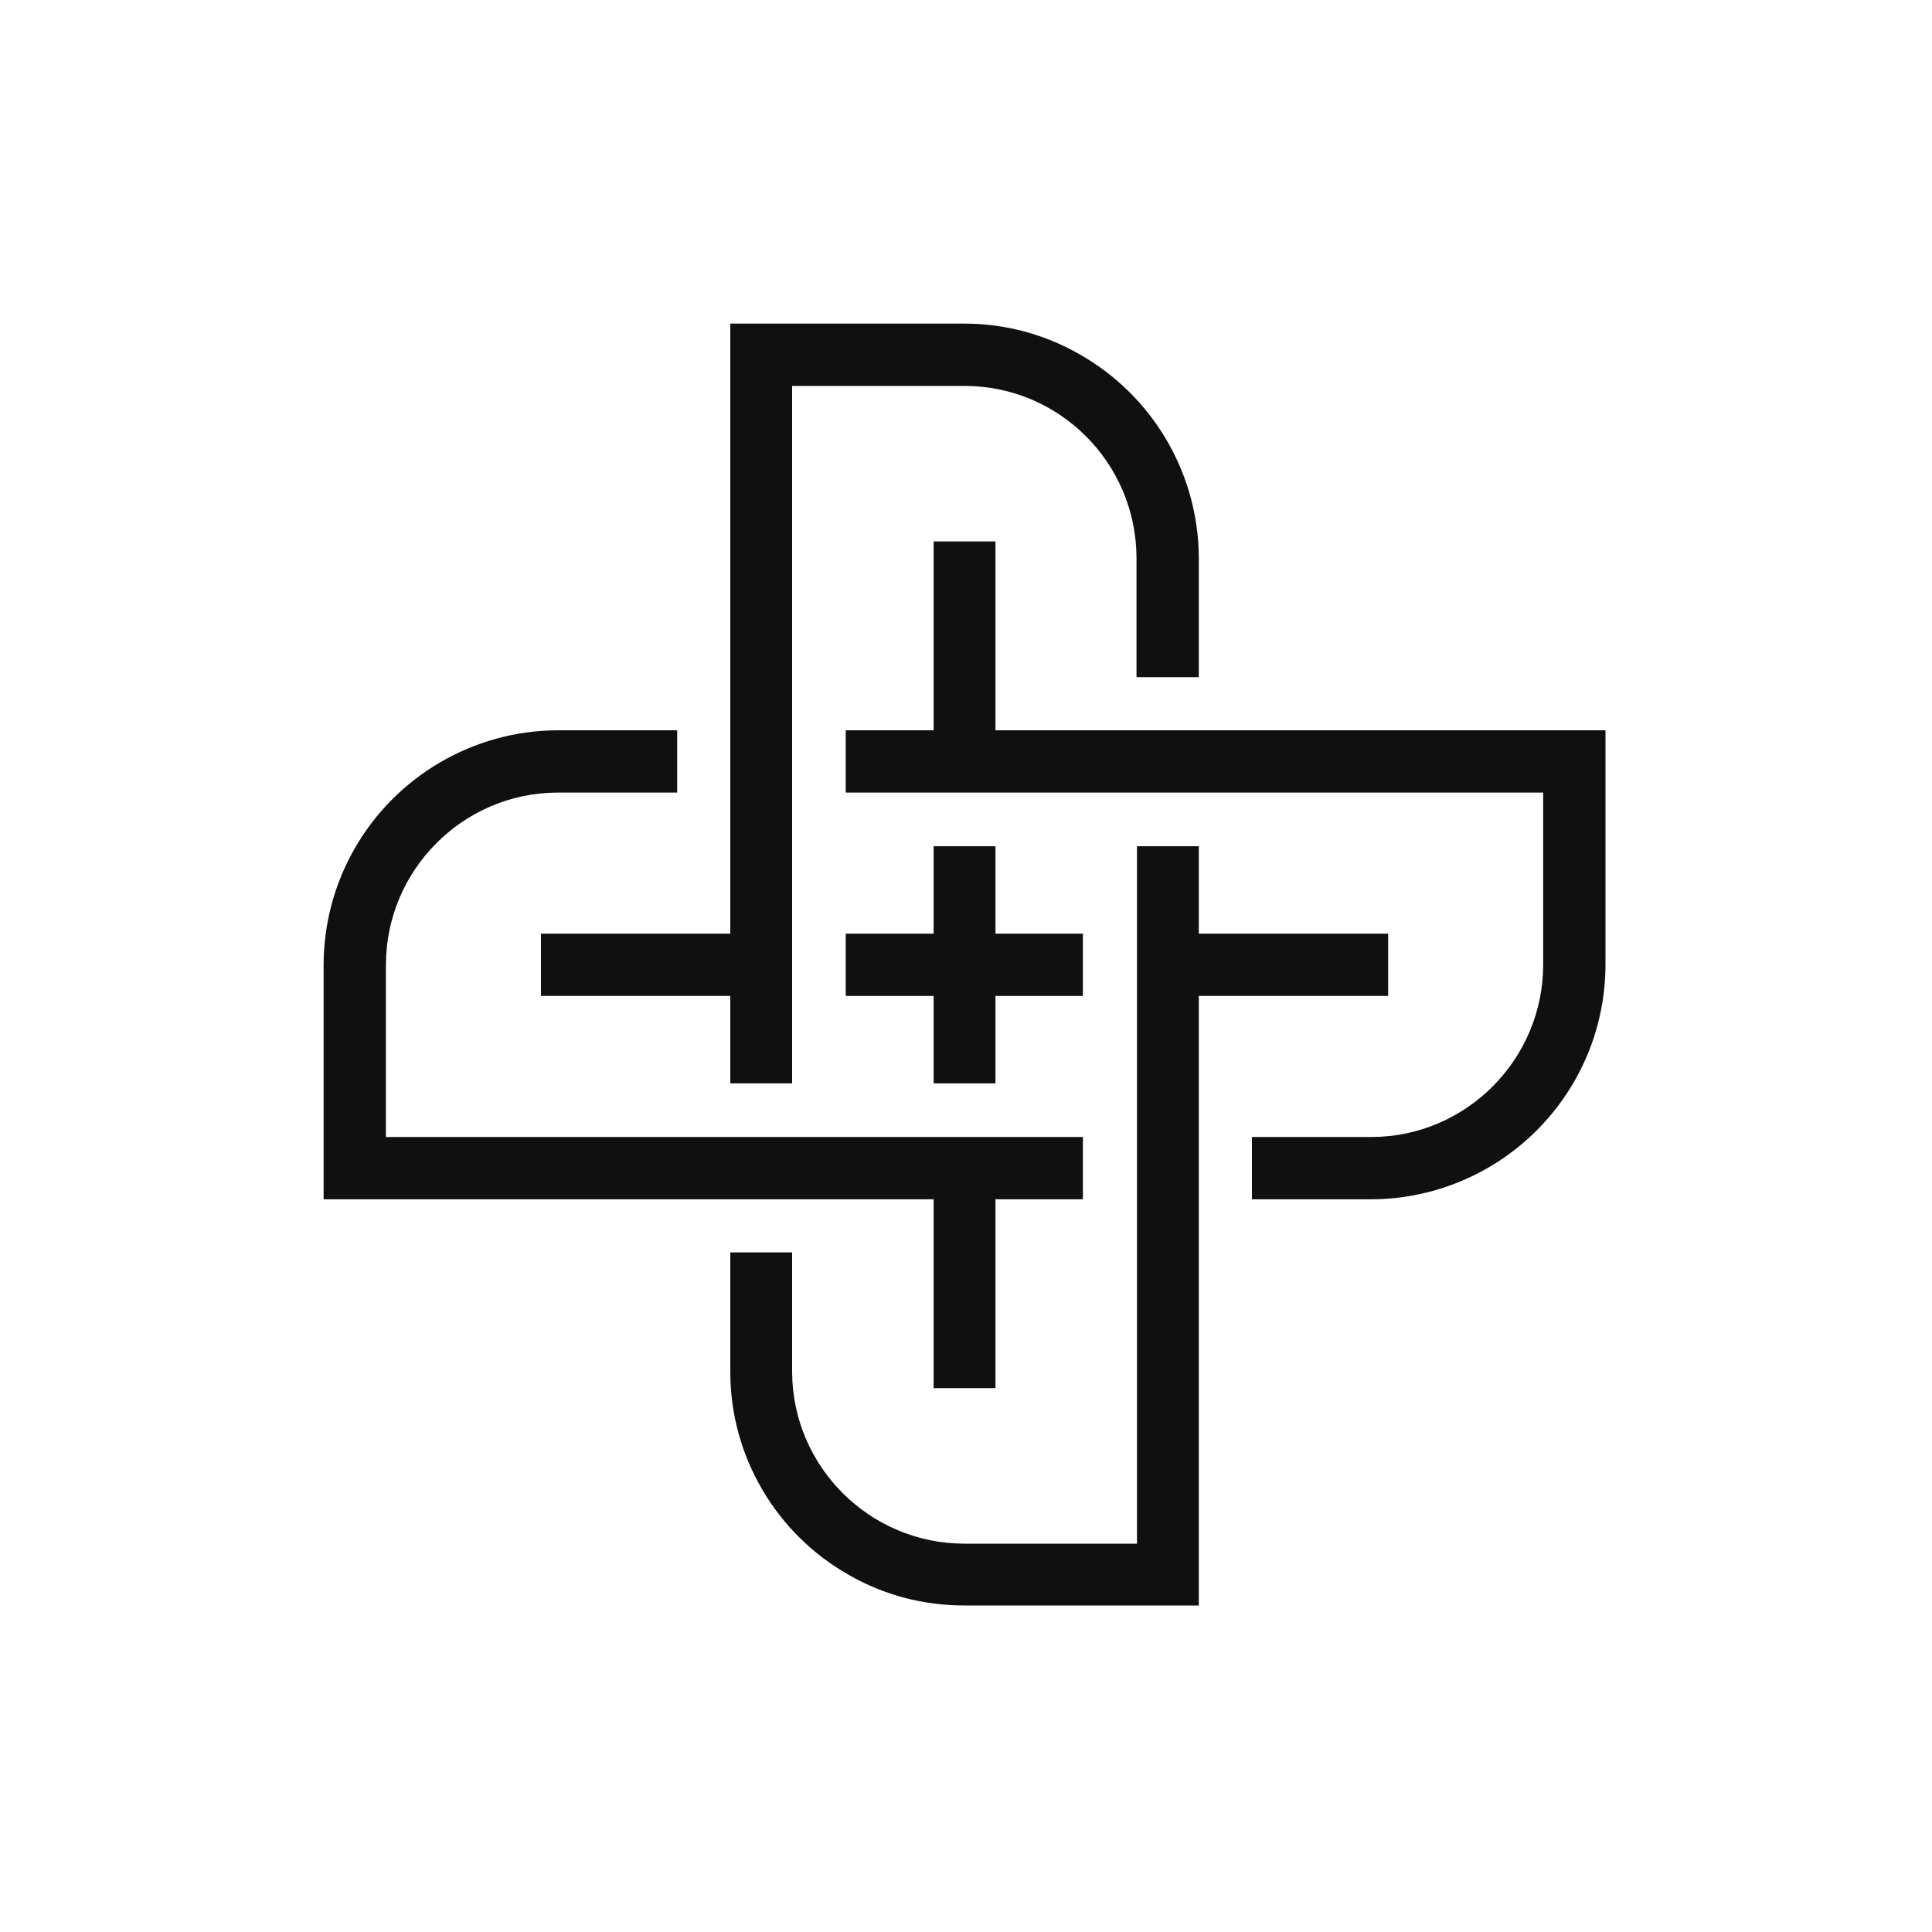
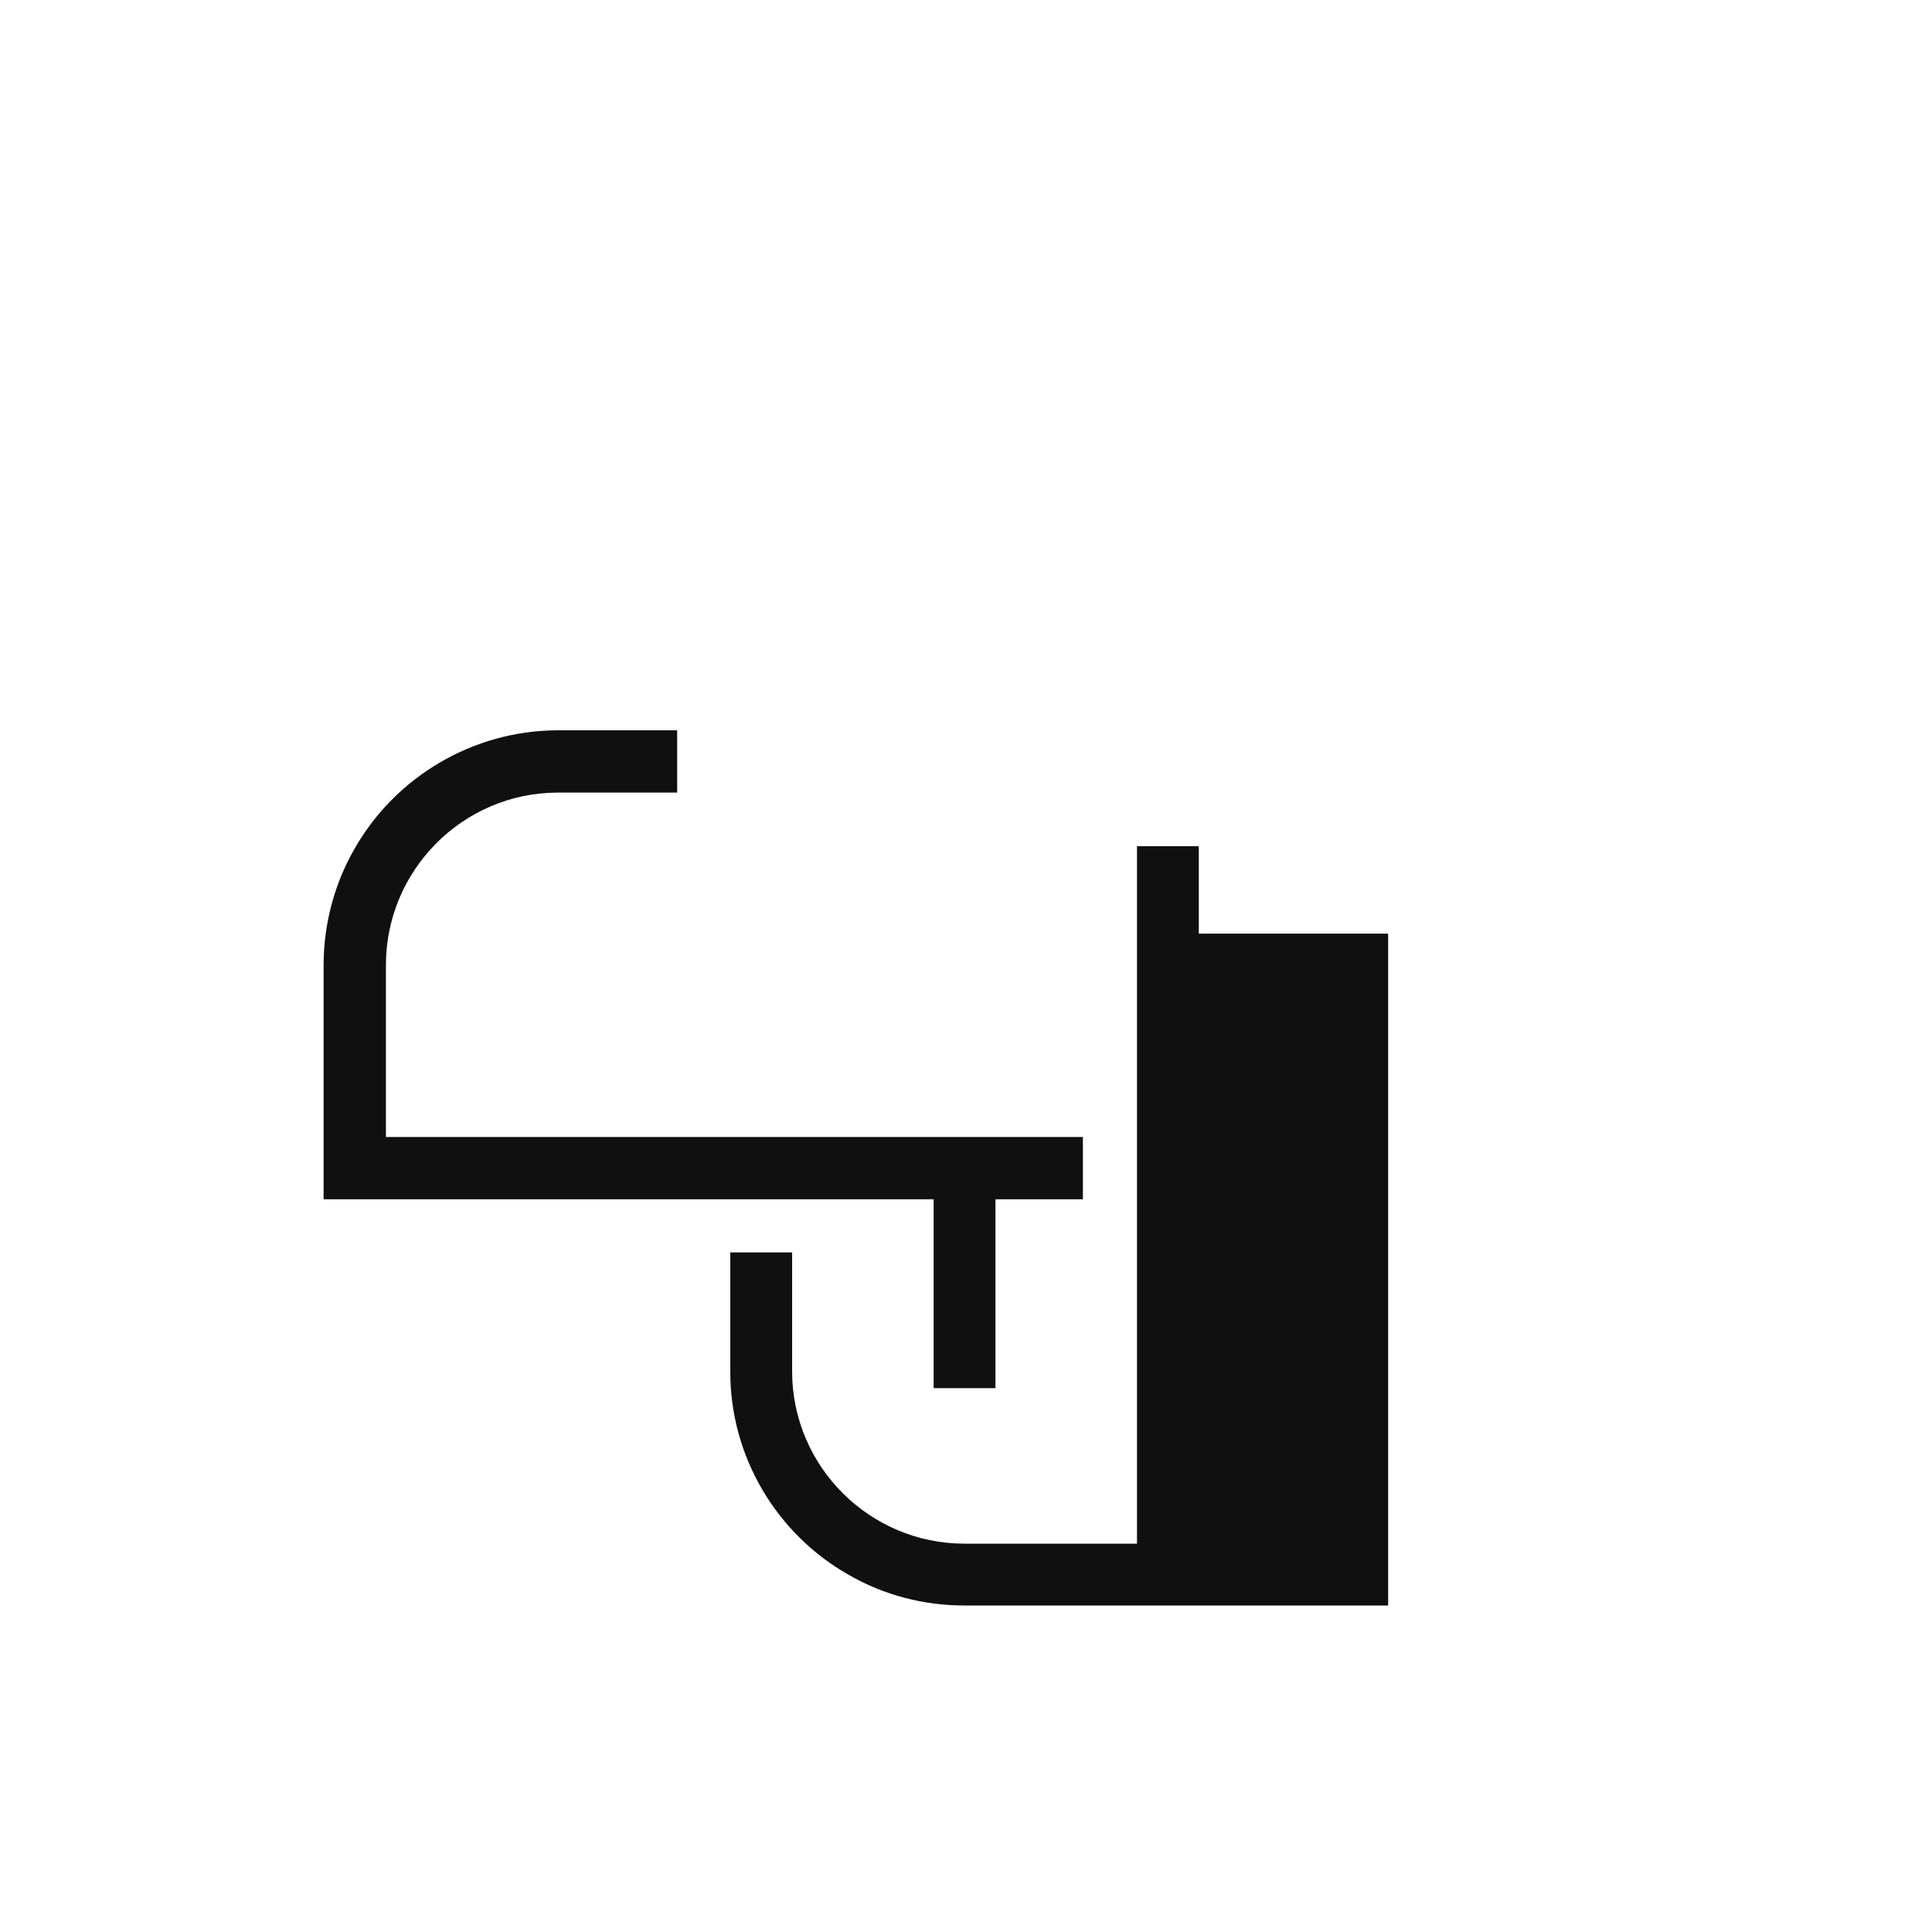
<svg xmlns="http://www.w3.org/2000/svg" width="400" height="400" viewBox="0 0 400 400" fill="none">
-   <path d="M206.1 175.2H193.3v18.1H175.1v12.9h18.2v18.1h12.8V206.2h18.1V193.3H206.1V175.2z" fill="#101011" />
-   <path d="M199.7 67H151.2V193.3H112v12.9h39.2v18.1H164V79.9h35.7c19.6.0 35.5 15.9 35.6 35.5v24.8h12.9V115.4C248.1 98 238.7 82 223.6 73.4 216.3 69.2 208.1 67 199.7 67z" fill="#101011" />
-   <path d="M206.1 112.1H193.3v39.1H175.1v12.9H319.5v35.6c0 19.6-15.9 35.6-35.4 35.7H259.2v12.9h24.9C301.4 248.2 317.5 238.8 326.1 223.6 330.2 216.4 332.4 208.1 332.4 199.7V151.2H206.1V112.1z" fill="#101011" />
-   <path d="M248.2 175.2H235.4V319.6H199.7c-19.6.0-35.6-15.9-35.7-35.5V259.3H151.2v24.8c0 17.4 9.5 33.5 24.6 42C183.1 330.3 191.3 332.4 199.7 332.4h48.5V206.2h39.2V193.3H248.2V175.2z" fill="#101011" />
+   <path d="M248.2 175.2H235.4V319.6H199.7c-19.6.0-35.6-15.9-35.7-35.5V259.3H151.2v24.8c0 17.4 9.5 33.5 24.6 42C183.1 330.3 191.3 332.4 199.7 332.4h48.5h39.2V193.3H248.2V175.2z" fill="#101011" />
  <path d="M140.2 151.2H115.3C98 151.3 81.9 160.7 73.3 175.9 69.2 183.1 67 191.4 67 199.8v48.5H193.3v39.1h12.8V248.3h18.1V235.4H79.9V199.8c0-19.6 15.9-35.6 35.4-35.7h24.9V151.2z" fill="#101011" />
</svg>